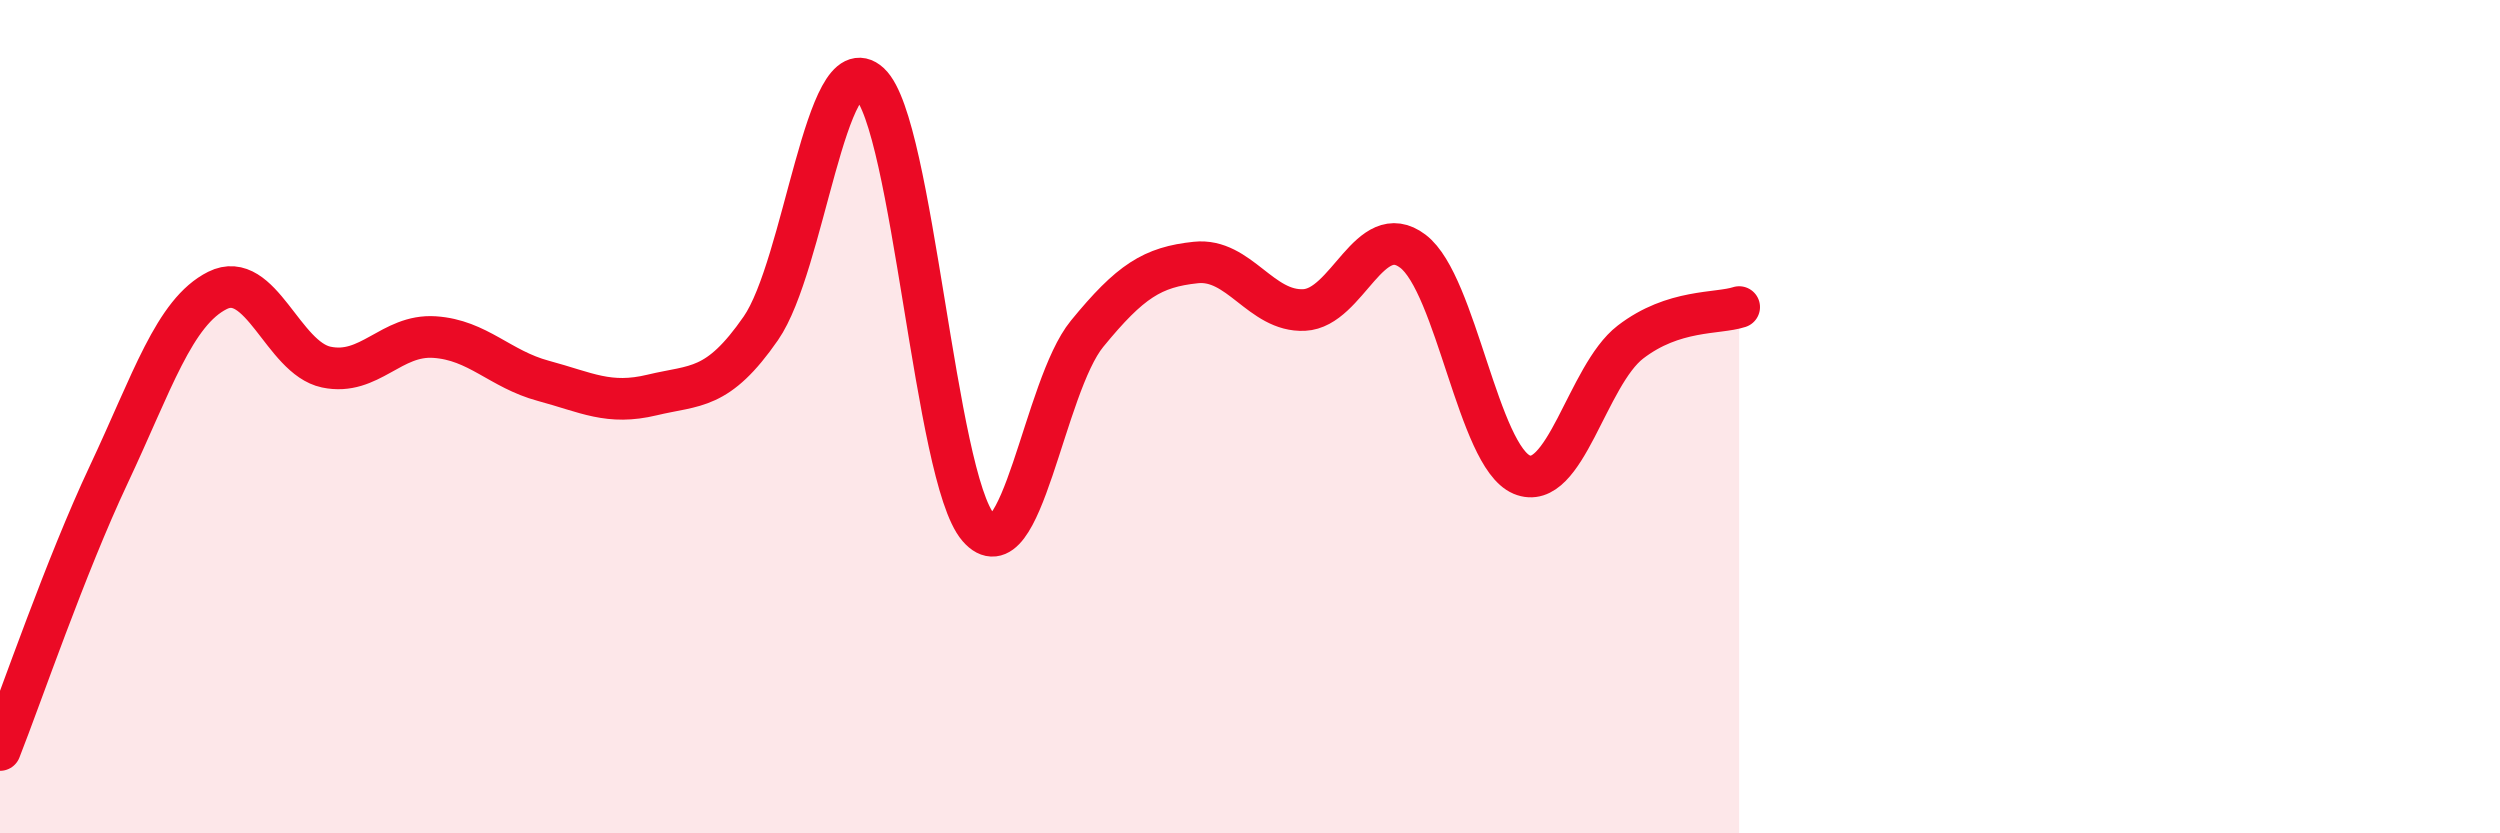
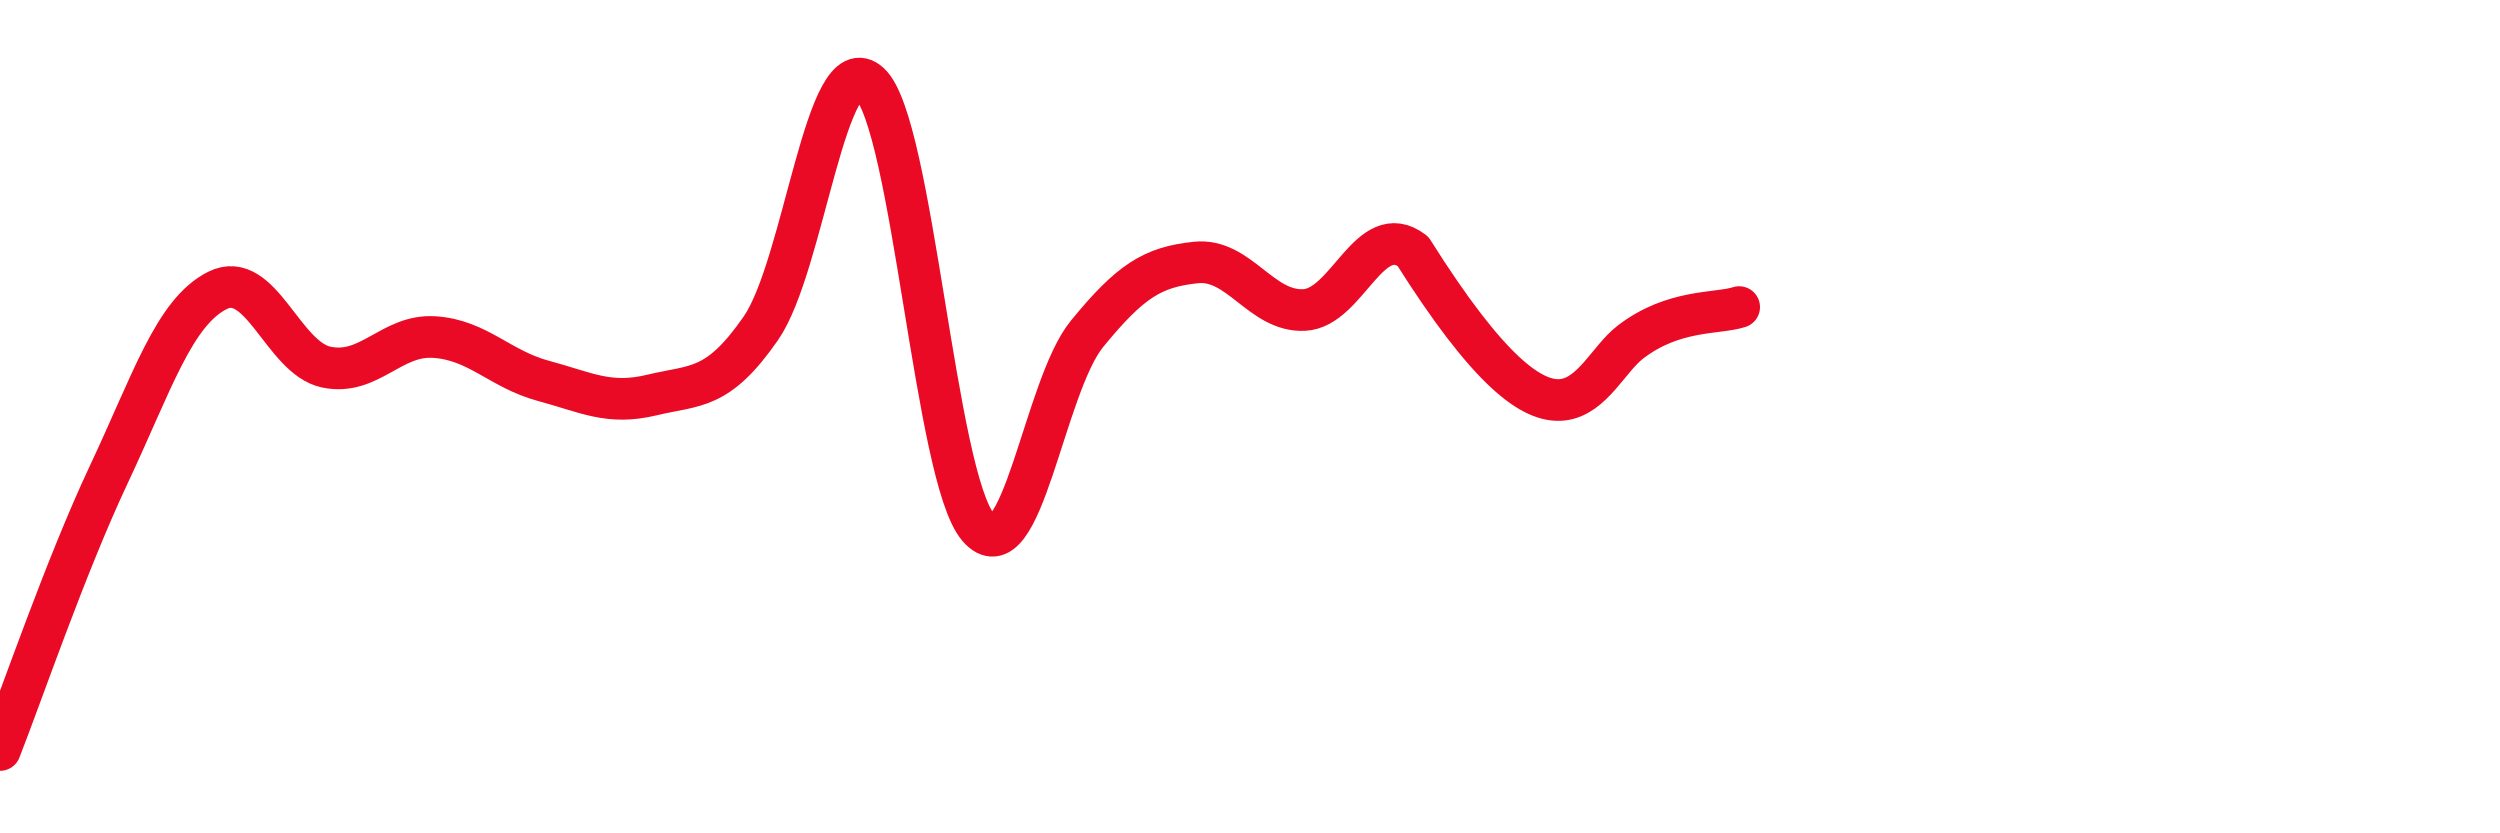
<svg xmlns="http://www.w3.org/2000/svg" width="60" height="20" viewBox="0 0 60 20">
-   <path d="M 0,18 C 0.52,16.68 1.57,13.6 2.61,11.39 C 3.65,9.18 4.18,7.49 5.22,6.97 C 6.26,6.45 6.79,8.59 7.83,8.81 C 8.87,9.03 9.39,8.02 10.43,8.09 C 11.47,8.16 12,8.86 13.04,9.14 C 14.08,9.42 14.61,9.73 15.65,9.48 C 16.69,9.23 17.22,9.38 18.26,7.88 C 19.3,6.38 19.83,1.04 20.87,2 C 21.91,2.96 22.44,11.46 23.48,12.66 C 24.52,13.86 25.05,9.28 26.09,8.01 C 27.13,6.74 27.66,6.41 28.7,6.3 C 29.74,6.19 30.26,7.49 31.3,7.44 C 32.34,7.39 32.87,5.24 33.91,6.03 C 34.95,6.82 35.48,10.95 36.52,11.39 C 37.56,11.83 38.09,9.01 39.13,8.21 C 40.17,7.41 41.22,7.54 41.74,7.37L41.74 20L0 20Z" fill="#EB0A25" opacity="0.1" stroke-linecap="round" stroke-linejoin="round" />
-   <path d="M 0,18 C 0.52,16.68 1.57,13.6 2.61,11.39 C 3.65,9.18 4.18,7.49 5.22,6.97 C 6.26,6.45 6.79,8.59 7.83,8.81 C 8.87,9.03 9.39,8.02 10.43,8.09 C 11.47,8.16 12,8.86 13.04,9.14 C 14.08,9.42 14.61,9.73 15.65,9.48 C 16.69,9.23 17.22,9.38 18.26,7.88 C 19.3,6.38 19.83,1.04 20.87,2 C 21.91,2.96 22.44,11.46 23.48,12.66 C 24.52,13.86 25.05,9.28 26.09,8.01 C 27.13,6.74 27.66,6.41 28.7,6.3 C 29.74,6.19 30.26,7.49 31.3,7.44 C 32.34,7.39 32.87,5.24 33.91,6.03 C 34.95,6.82 35.48,10.95 36.52,11.39 C 37.56,11.83 38.09,9.01 39.13,8.21 C 40.17,7.41 41.22,7.54 41.74,7.37" stroke="#EB0A25" stroke-width="1" fill="none" stroke-linecap="round" stroke-linejoin="round" />
+   <path d="M 0,18 C 0.52,16.68 1.57,13.6 2.61,11.39 C 3.65,9.18 4.18,7.49 5.22,6.97 C 6.26,6.45 6.79,8.59 7.83,8.81 C 8.87,9.03 9.39,8.02 10.43,8.09 C 11.47,8.16 12,8.86 13.04,9.14 C 14.08,9.42 14.61,9.73 15.65,9.48 C 16.69,9.23 17.22,9.38 18.26,7.88 C 19.3,6.38 19.83,1.04 20.87,2 C 21.91,2.96 22.44,11.46 23.48,12.66 C 24.52,13.86 25.05,9.28 26.09,8.01 C 27.13,6.74 27.66,6.41 28.7,6.3 C 29.74,6.19 30.26,7.49 31.3,7.44 C 32.34,7.39 32.87,5.24 33.91,6.03 C 37.56,11.83 38.09,9.01 39.13,8.21 C 40.17,7.41 41.22,7.54 41.74,7.37" stroke="#EB0A25" stroke-width="1" fill="none" stroke-linecap="round" stroke-linejoin="round" />
</svg>